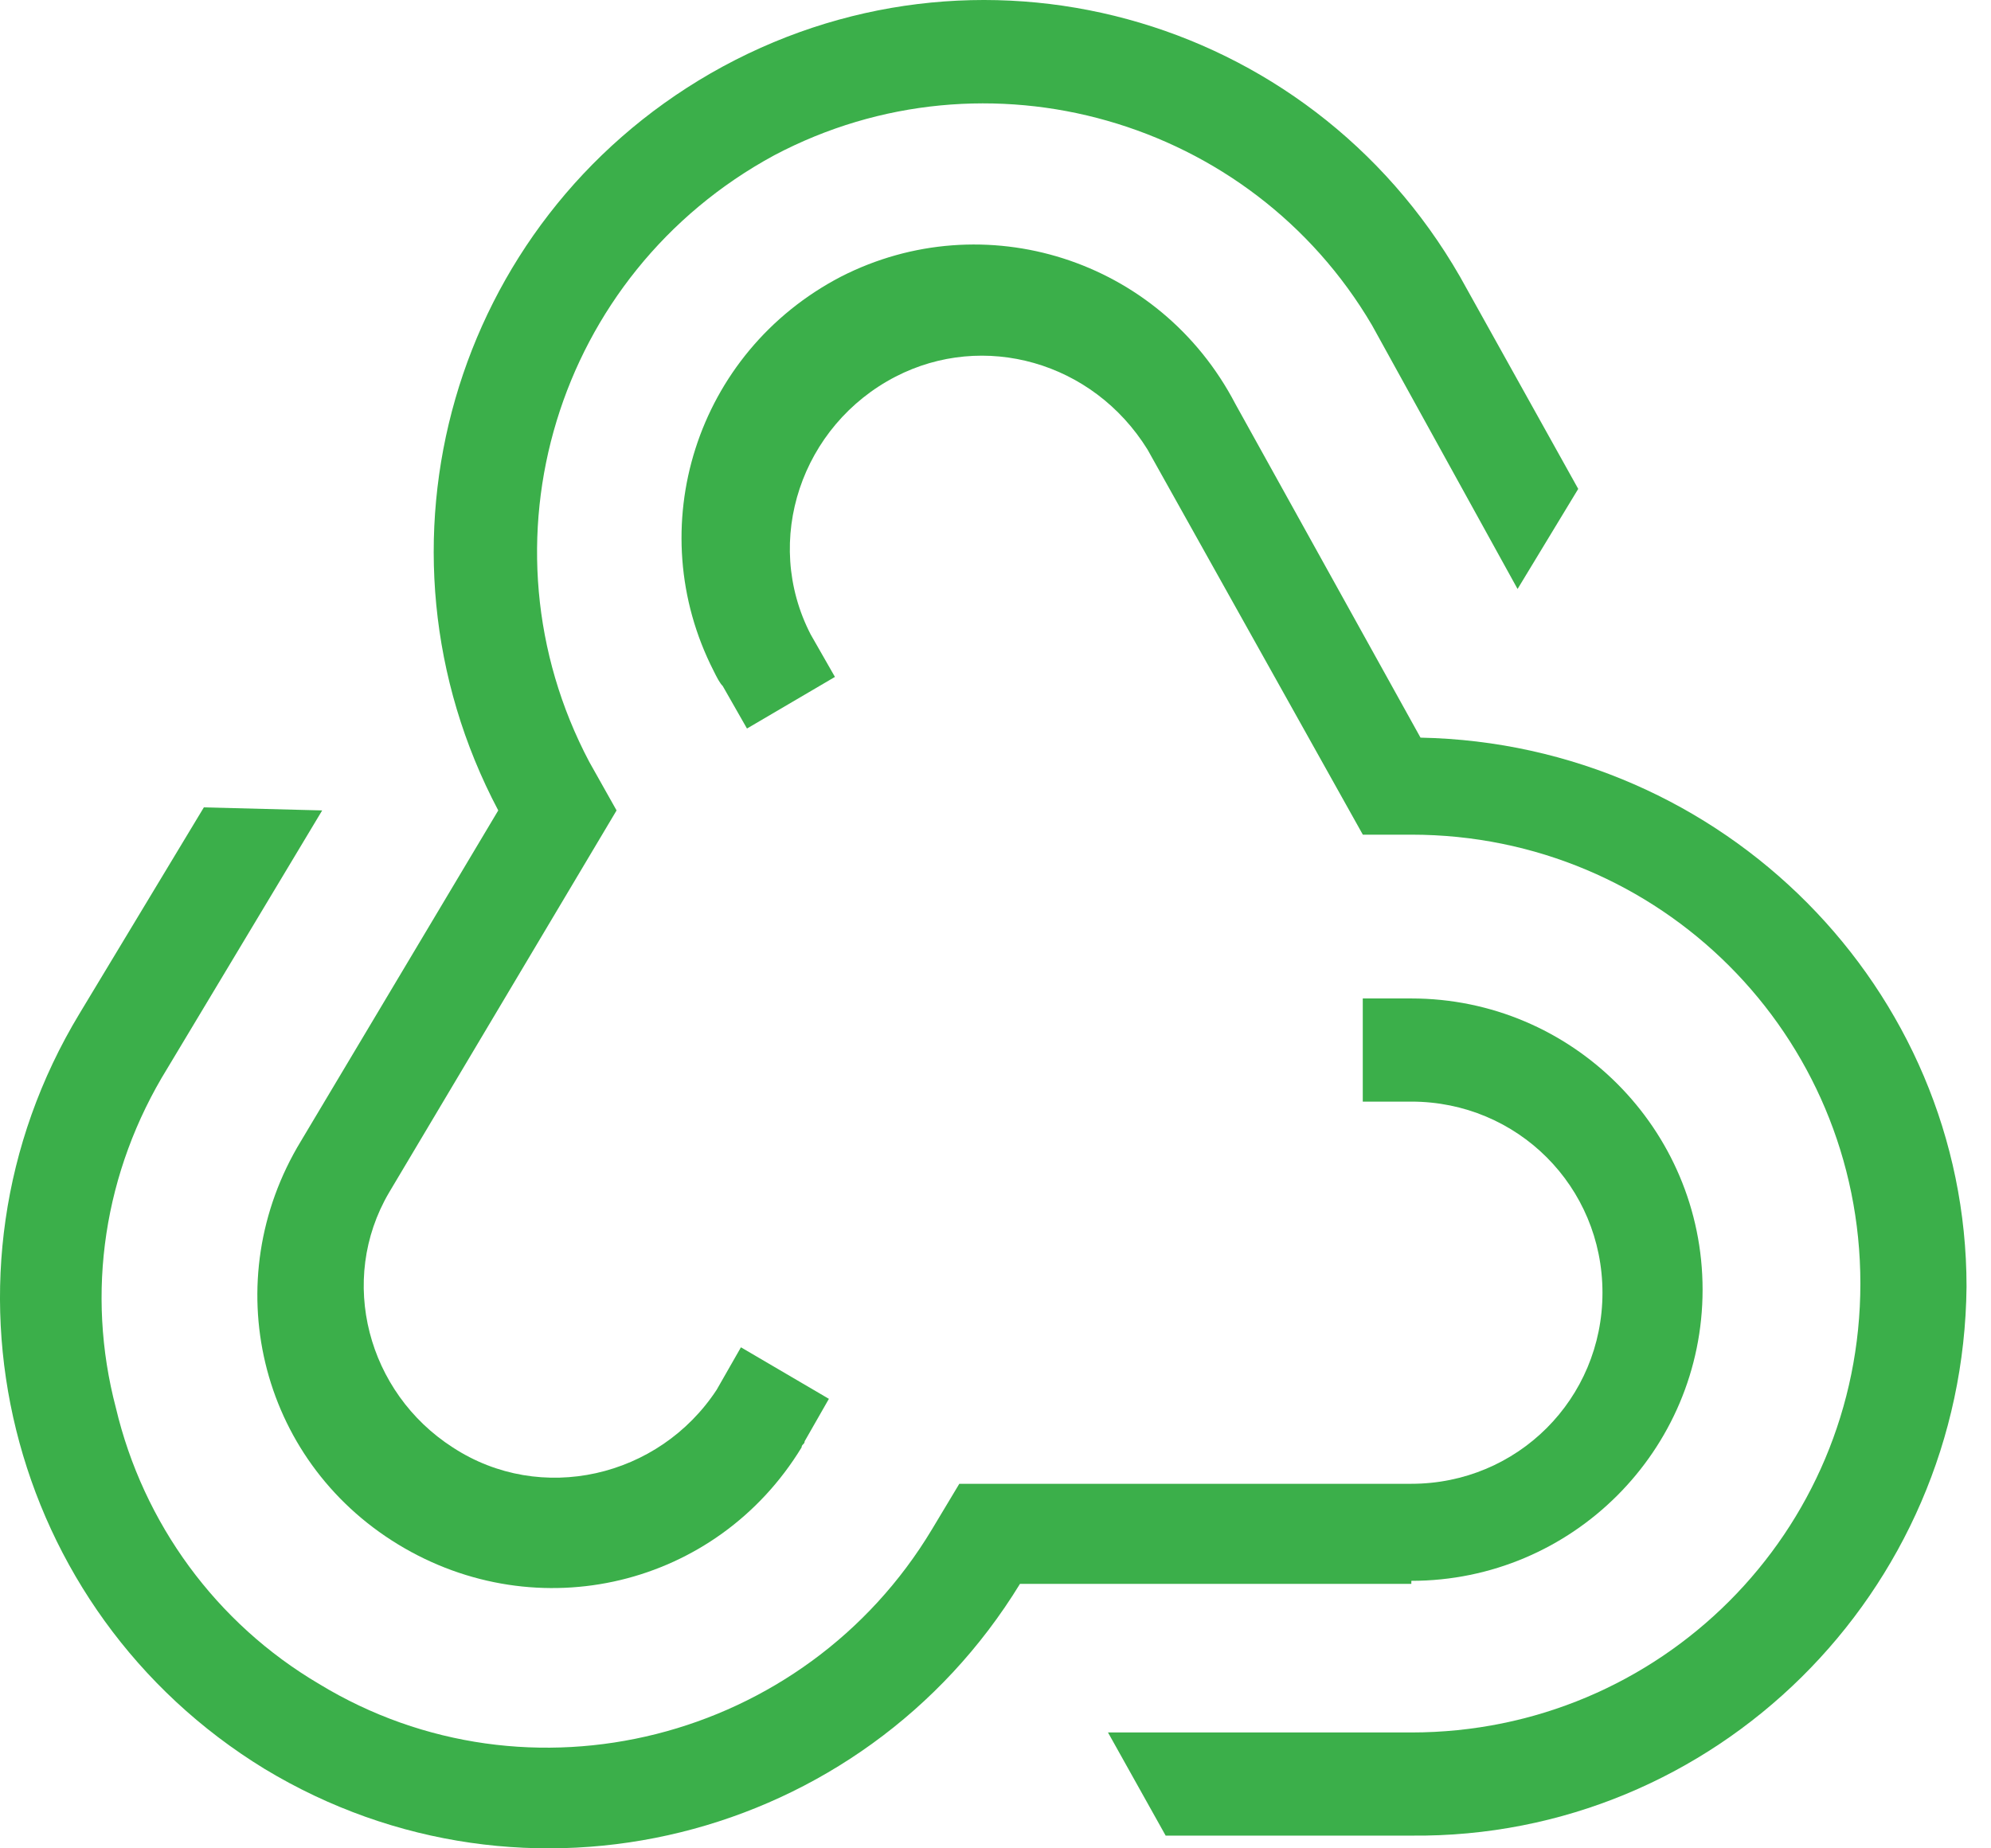
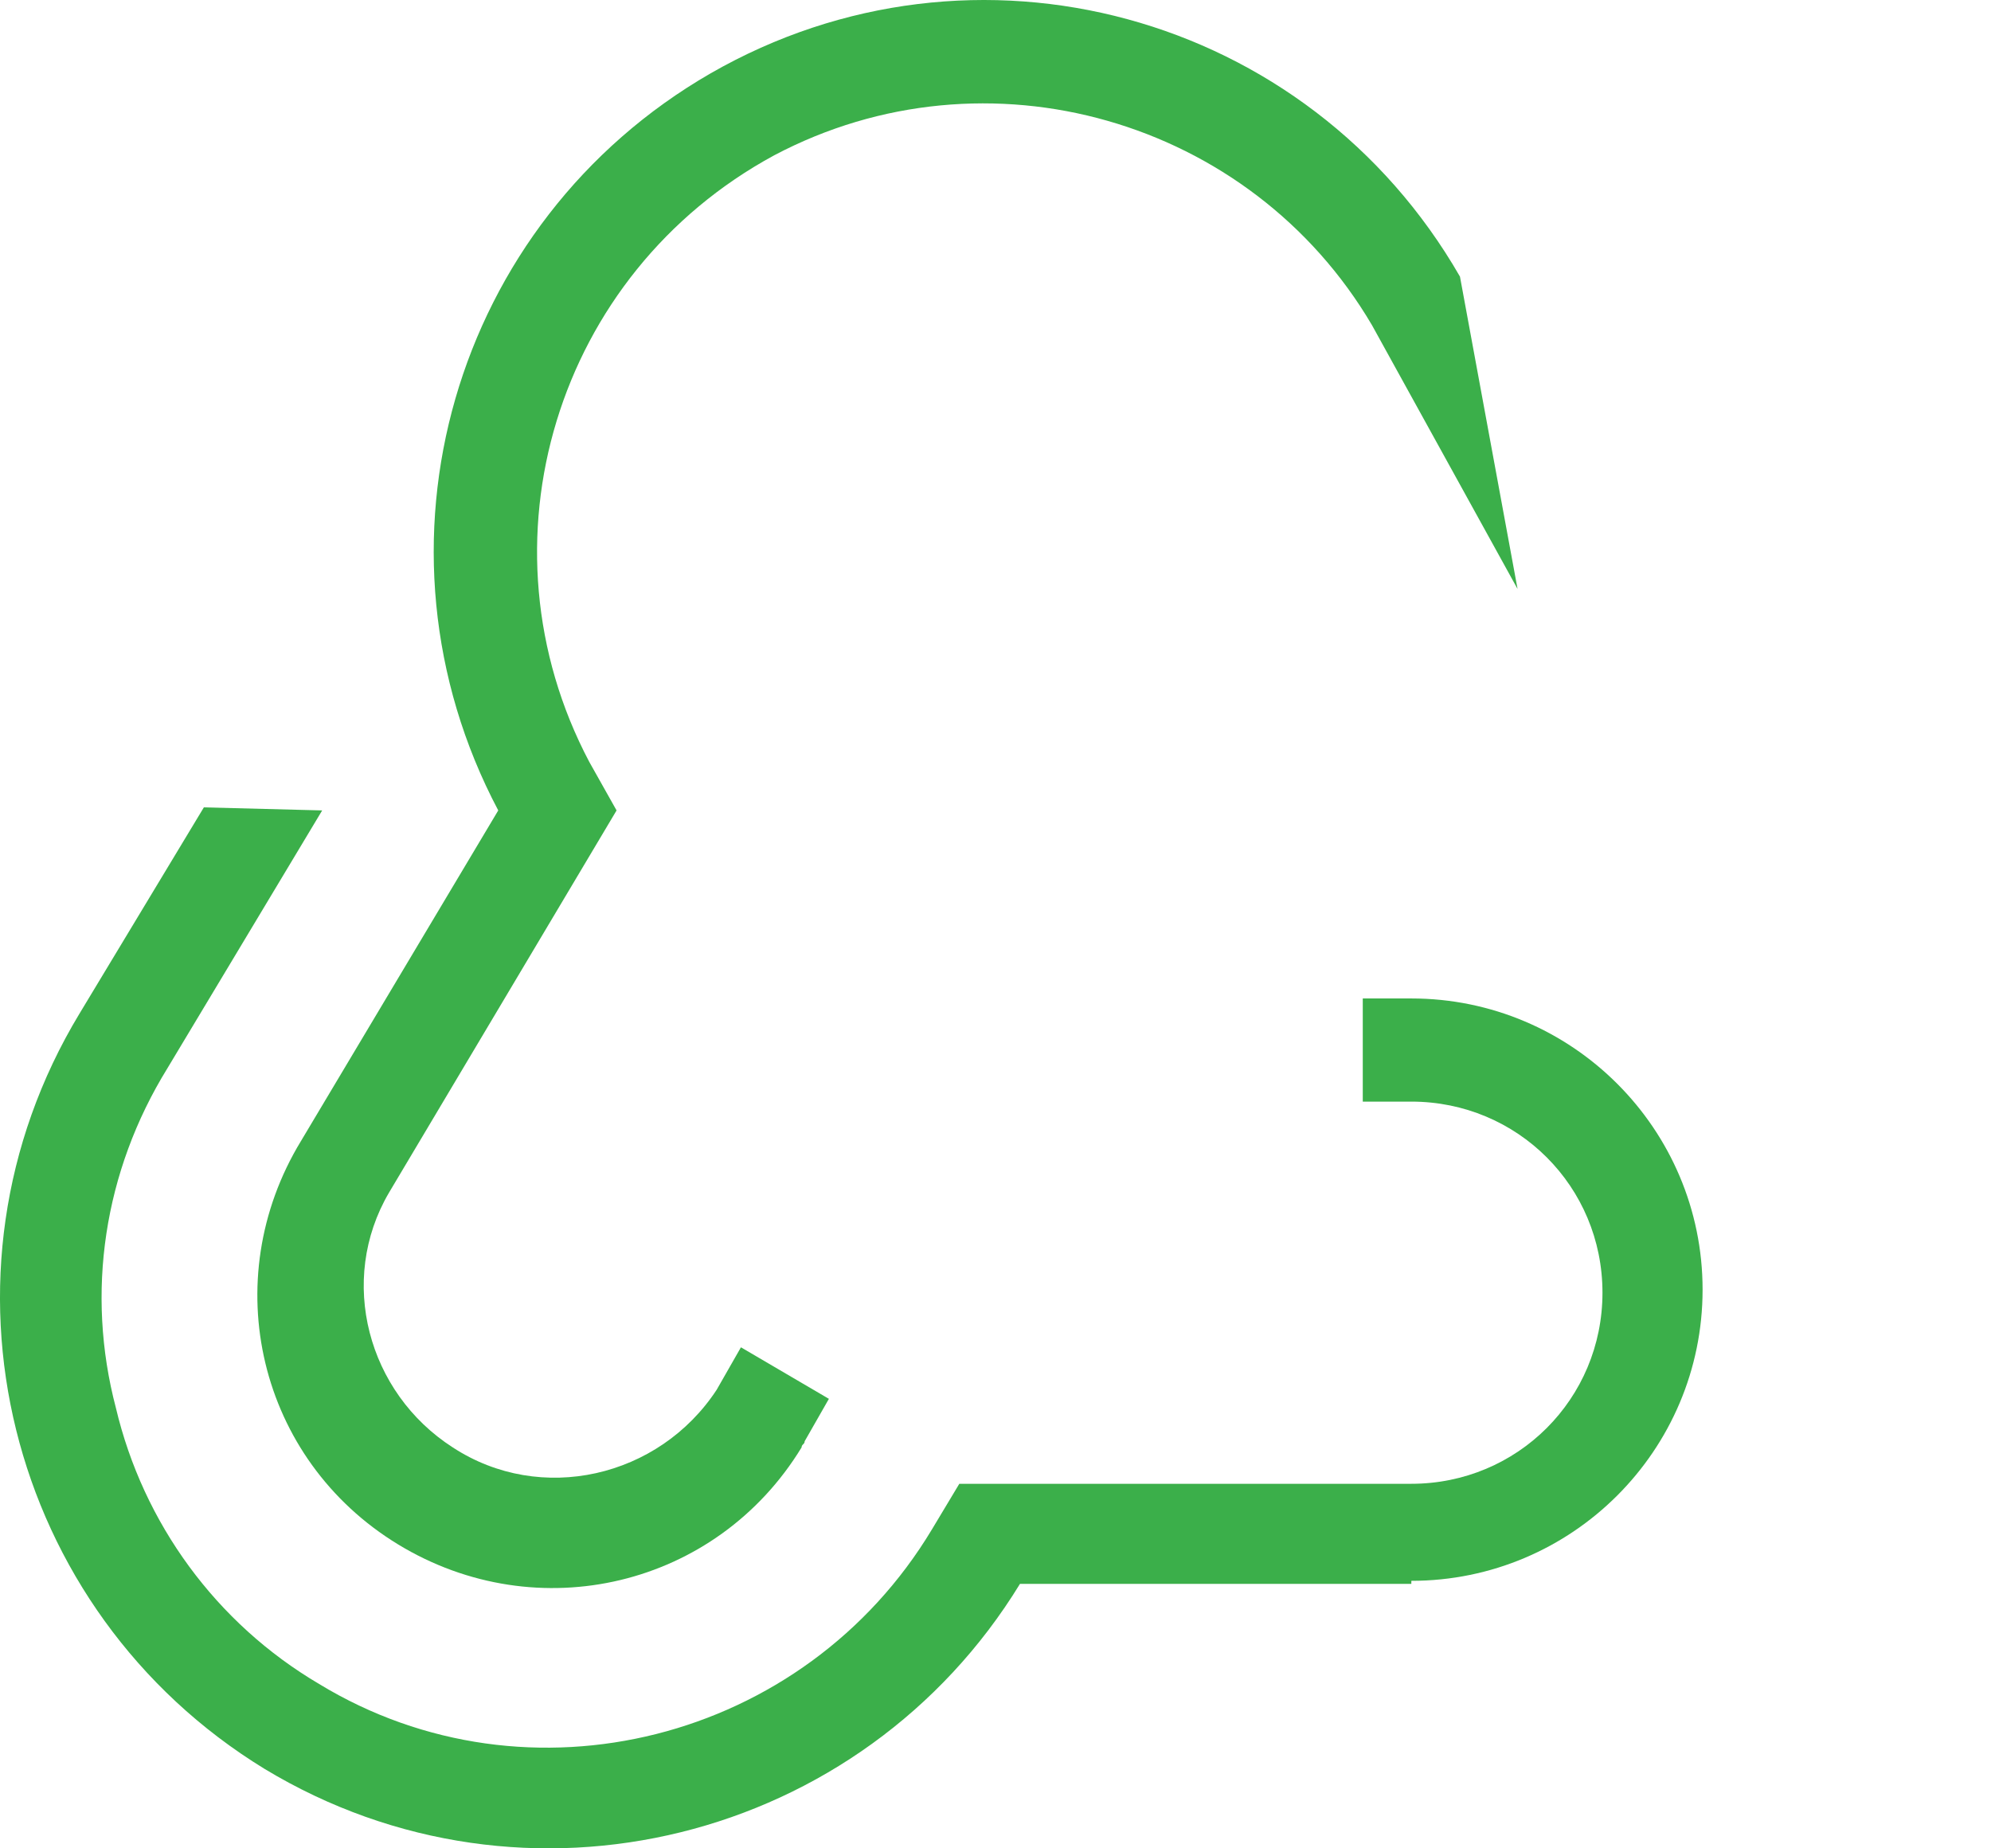
<svg xmlns="http://www.w3.org/2000/svg" width="28" height="26" viewBox="0 0 28 26">
-   <path d="M4.233 16.05C3.039 18.013 3.636 20.53 5.599 21.725C7.561 22.919 10.078 22.322 11.273 20.36C11.273 20.317 11.316 20.317 11.316 20.274L11.657 19.677L10.42 18.952L10.079 19.549C9.268 20.786 7.604 21.17 6.367 20.36C5.172 19.592 4.745 18.013 5.471 16.776L8.671 11.4L8.287 10.717C6.665 7.645 7.817 3.848 10.889 2.184C13.876 0.605 17.588 1.672 19.294 4.573L21.342 8.285L22.195 6.877L20.532 3.891C18.398 0.179 13.705 -1.101 9.993 1.032C6.367 3.123 5.044 7.688 7.007 11.4L4.233 16.05Z" fill="#3BAF4A" />
+   <path d="M4.233 16.05C3.039 18.013 3.636 20.53 5.599 21.725C7.561 22.919 10.078 22.322 11.273 20.36C11.273 20.317 11.316 20.317 11.316 20.274L11.657 19.677L10.42 18.952L10.079 19.549C9.268 20.786 7.604 21.17 6.367 20.36C5.172 19.592 4.745 18.013 5.471 16.776L8.671 11.4L8.287 10.717C6.665 7.645 7.817 3.848 10.889 2.184C13.876 0.605 17.588 1.672 19.294 4.573L21.342 8.285L20.532 3.891C18.398 0.179 13.705 -1.101 9.993 1.032C6.367 3.123 5.044 7.688 7.007 11.4L4.233 16.05Z" fill="#3BAF4A" />
  <path d="M19.848 22.237C22.109 22.237 23.944 20.402 23.944 18.141C23.944 15.88 22.109 14.045 19.848 14.045H19.165V15.496H19.848C21.341 15.496 22.536 16.69 22.536 18.184C22.536 19.677 21.341 20.872 19.848 20.872H13.491L13.107 21.512C11.315 24.498 7.432 25.48 4.488 23.688C3.038 22.834 2.014 21.426 1.63 19.805C1.203 18.184 1.459 16.477 2.355 15.026L4.531 11.4L2.867 11.357L1.118 14.258C-1.101 17.928 0.094 22.663 3.72 24.882C7.39 27.101 12.126 25.906 14.344 22.28H19.848V22.237Z" fill="#3BAF4A" />
-   <path d="M19.977 10.376L17.374 5.683C16.307 3.635 13.833 2.867 11.828 3.891C9.78 4.957 9.012 7.432 10.036 9.437C10.078 9.522 10.121 9.608 10.164 9.65L10.505 10.248L11.742 9.522L11.401 8.925C10.718 7.602 11.273 5.981 12.595 5.298C13.833 4.659 15.369 5.085 16.137 6.322L19.166 11.741H19.849C23.347 11.741 26.163 14.557 26.163 18.055C26.163 21.554 23.347 24.37 19.849 24.37H15.582L16.393 25.821H19.849C24.115 25.863 27.614 22.407 27.656 18.098C27.656 13.917 24.243 10.461 19.977 10.376Z" fill="#3BAF4A" />
</svg>